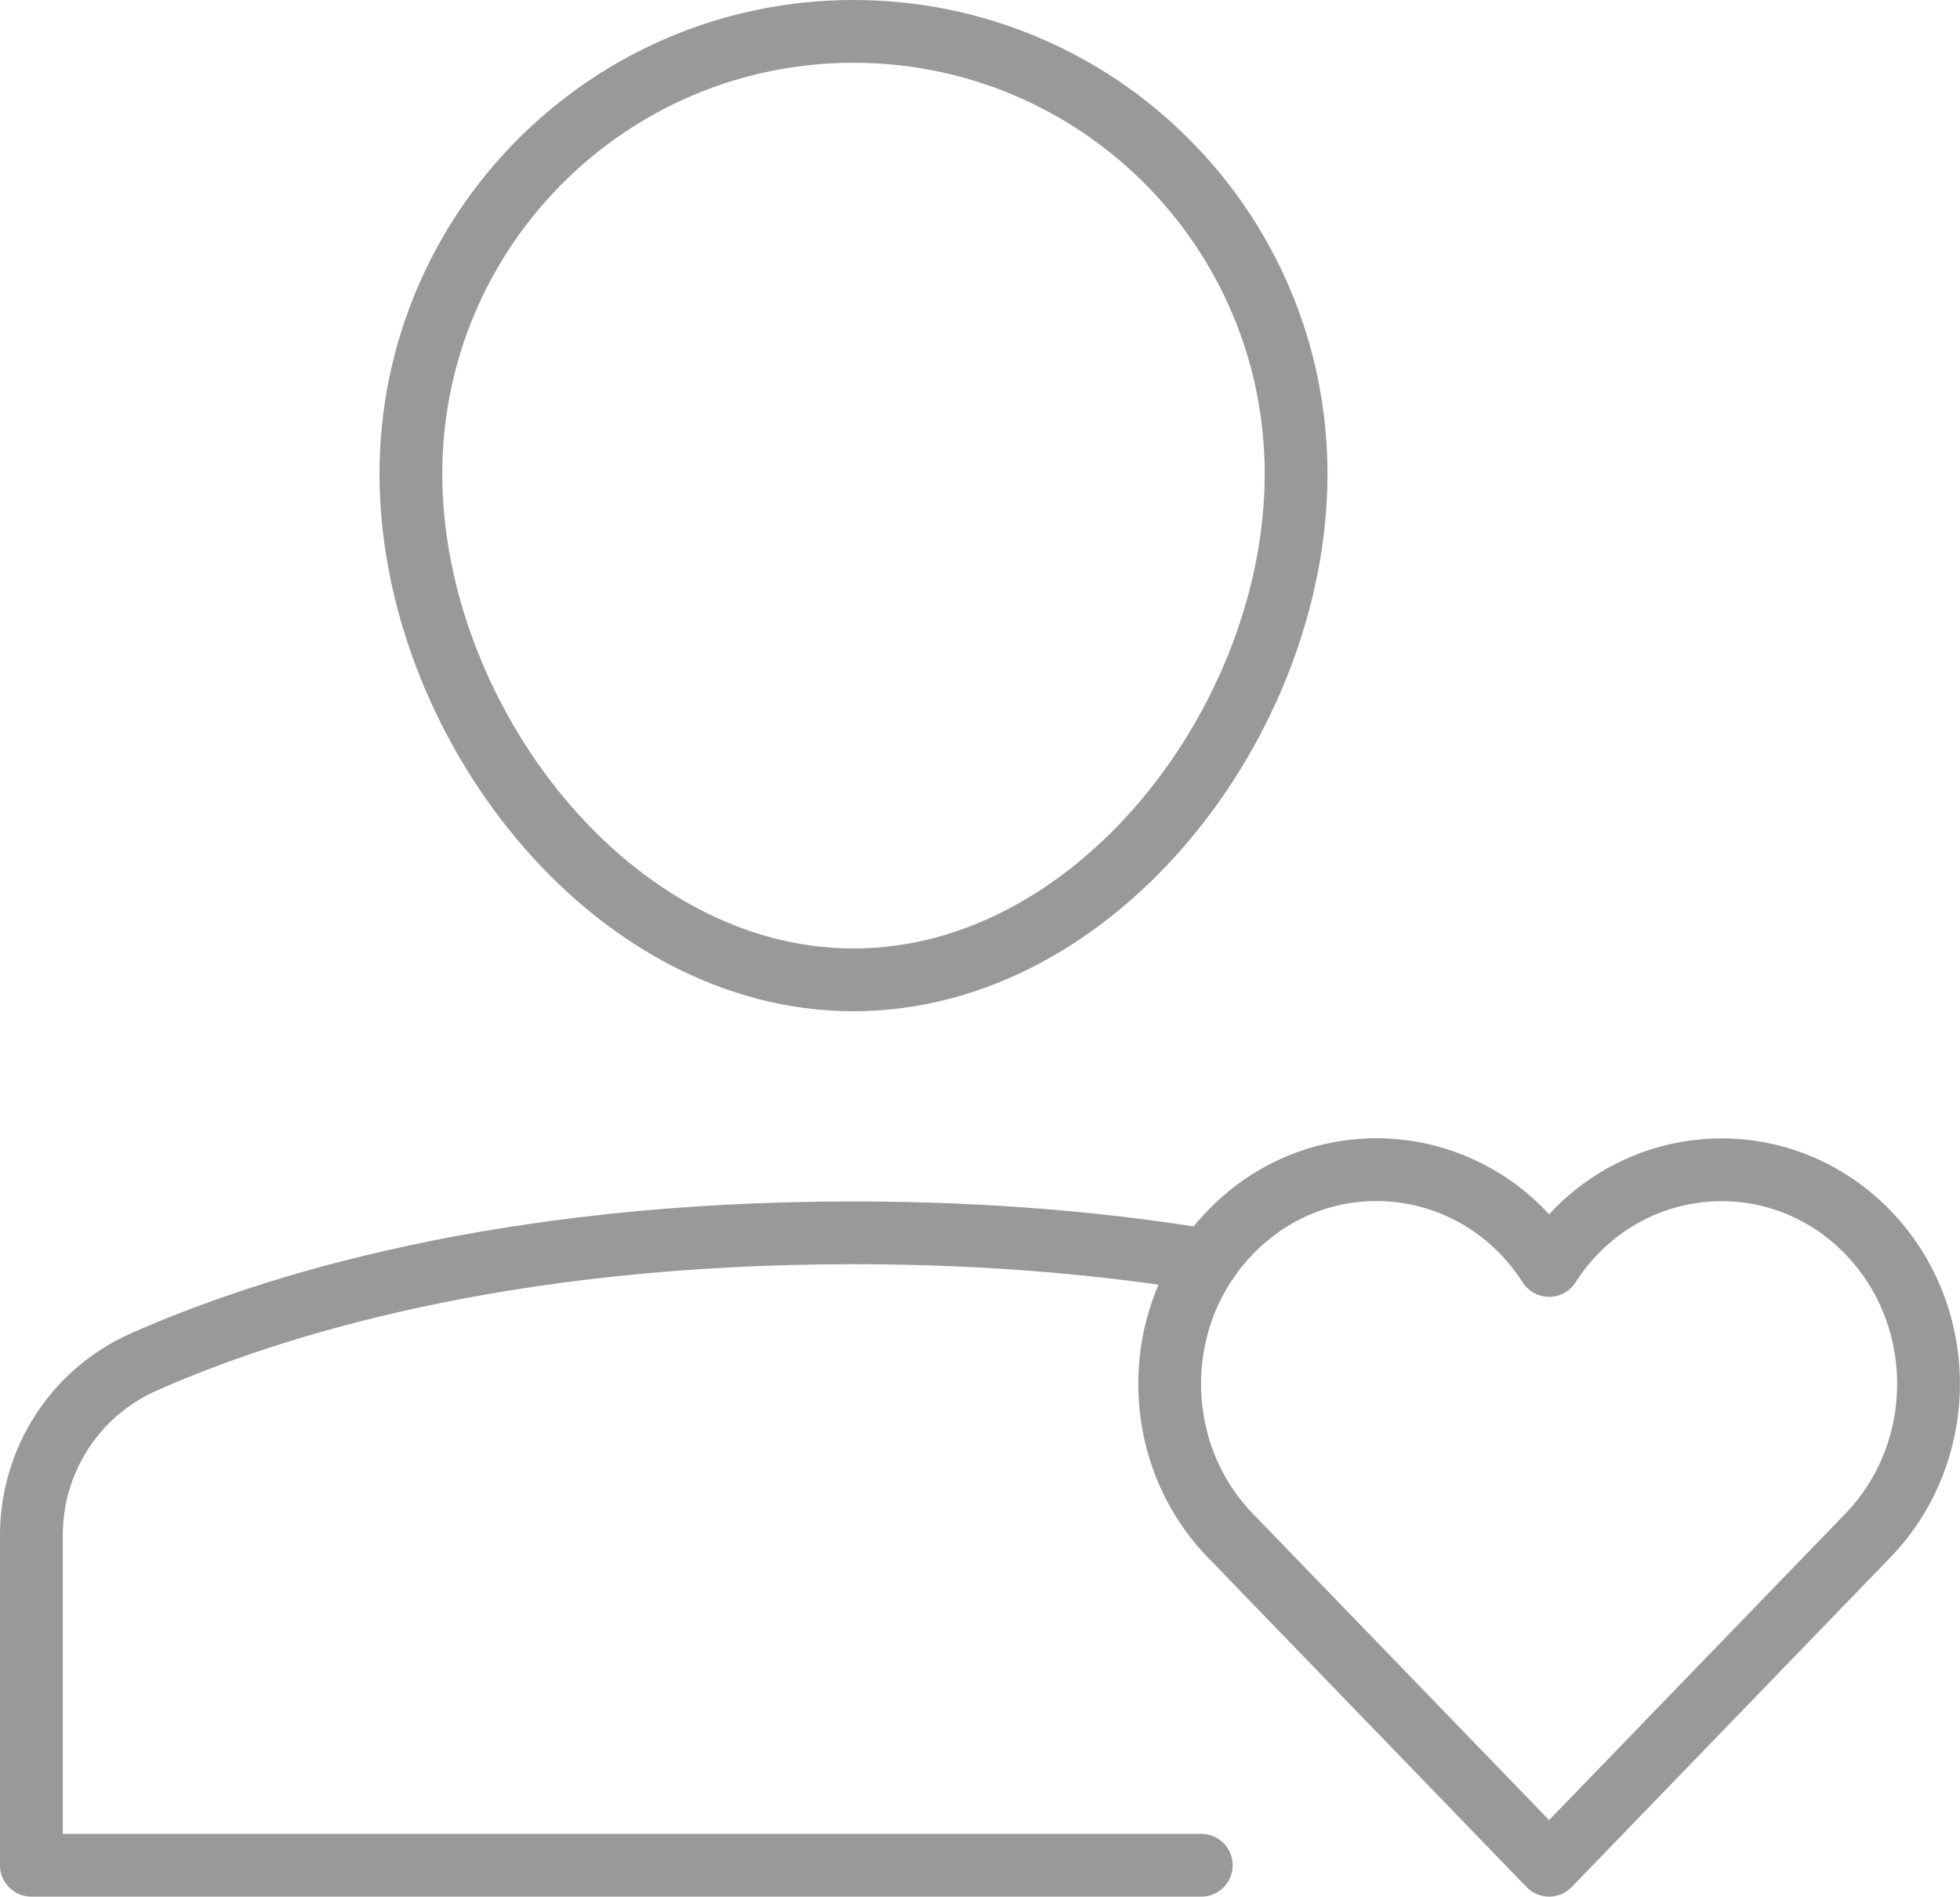
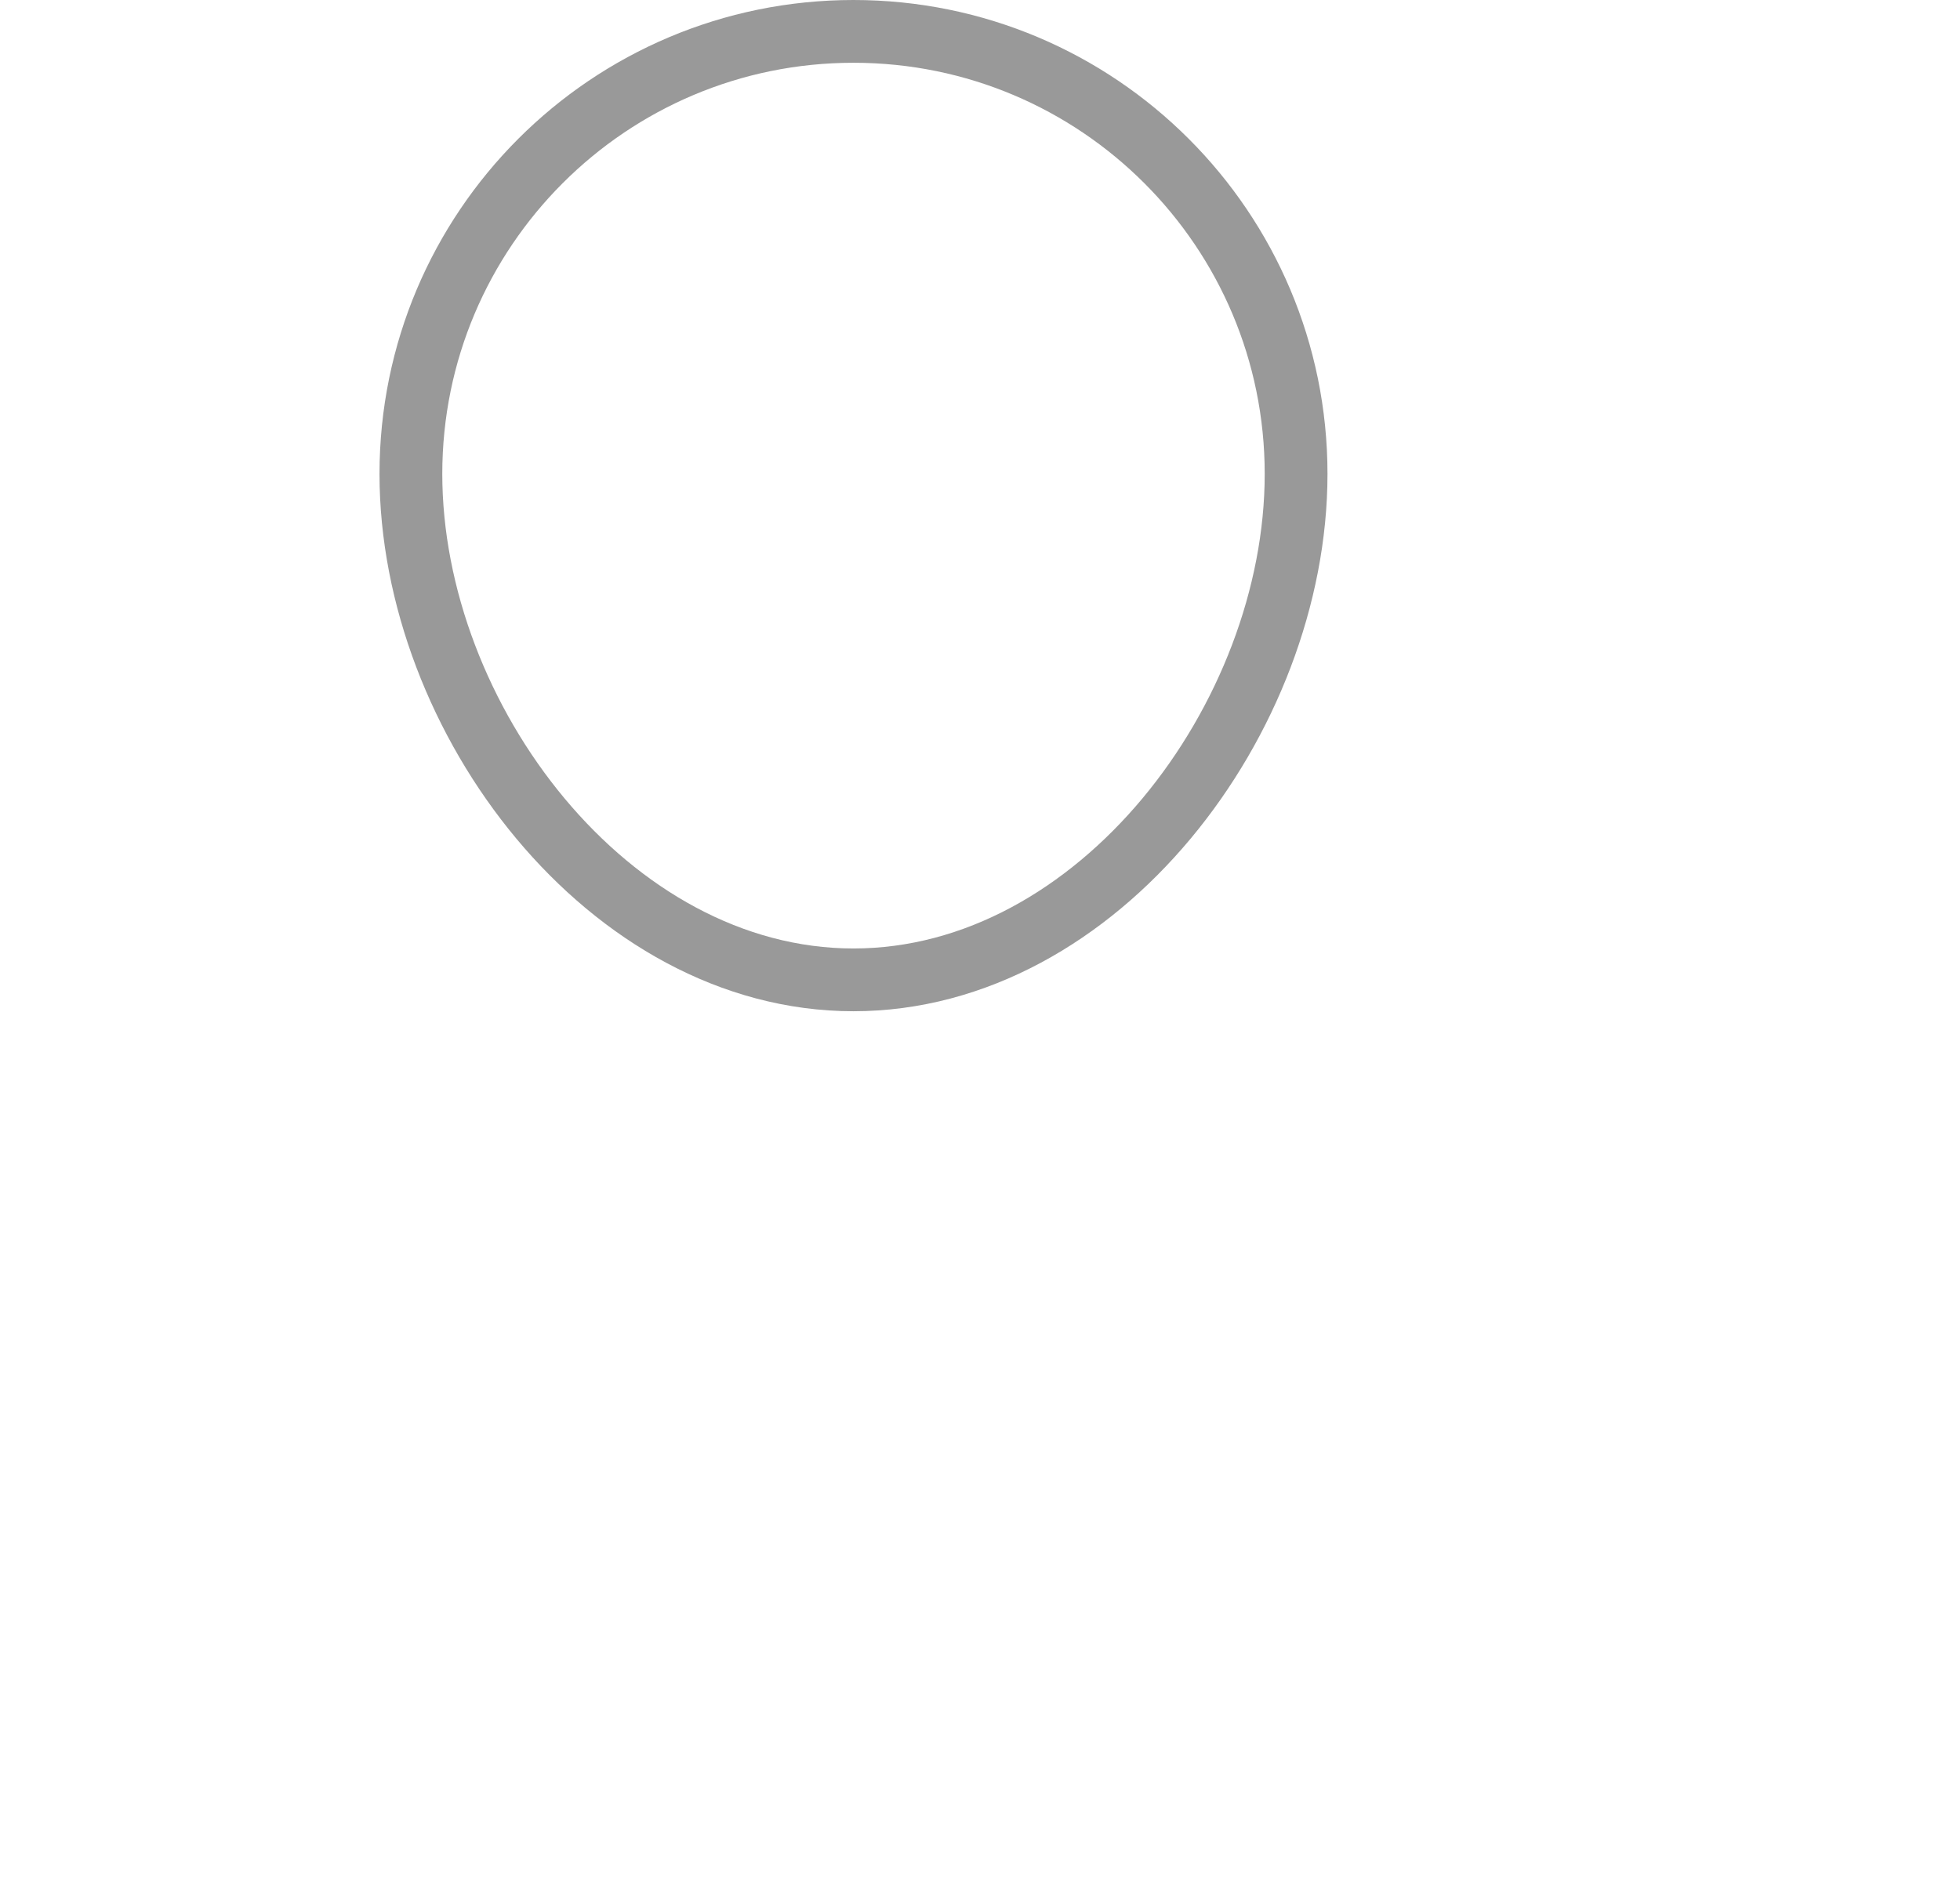
<svg xmlns="http://www.w3.org/2000/svg" id="Layer_2" viewBox="0 0 62.44 60.43">
  <defs>
    <style> .cls-1 { fill: none; stroke: #999; stroke-linecap: round; stroke-linejoin: round; stroke-width: 2px; } </style>
  </defs>
  <g id="Layer_1-2" data-name="Layer_1">
    <g>
      <path class="cls-1" d="M13.09,15.1c0-7.79,6.31-14.1,14.1-14.1s14.1,6.31,14.1,14.1-6.31,16.12-14.1,16.12-14.1-8.33-14.1-16.12Z" />
-       <path class="cls-1" d="M38.47,40.16c-3.21-.53-6.96-.88-11.28-.88-11.22,0-18.63,2.35-22.62,4.12-2.18.97-3.57,3.13-3.57,5.52v10.51h37.27" />
-       <path class="cls-1" d="M59.51,39.27c-2.94-3.04-7.85-2.55-10.16,1.05-2.31-3.6-7.22-4.1-10.16-1.05-2.57,2.66-2.57,6.99,0,9.65l10.16,10.51,10.16-10.51c2.57-2.67,2.57-6.99,0-9.65Z" />
    </g>
  </g>
</svg>